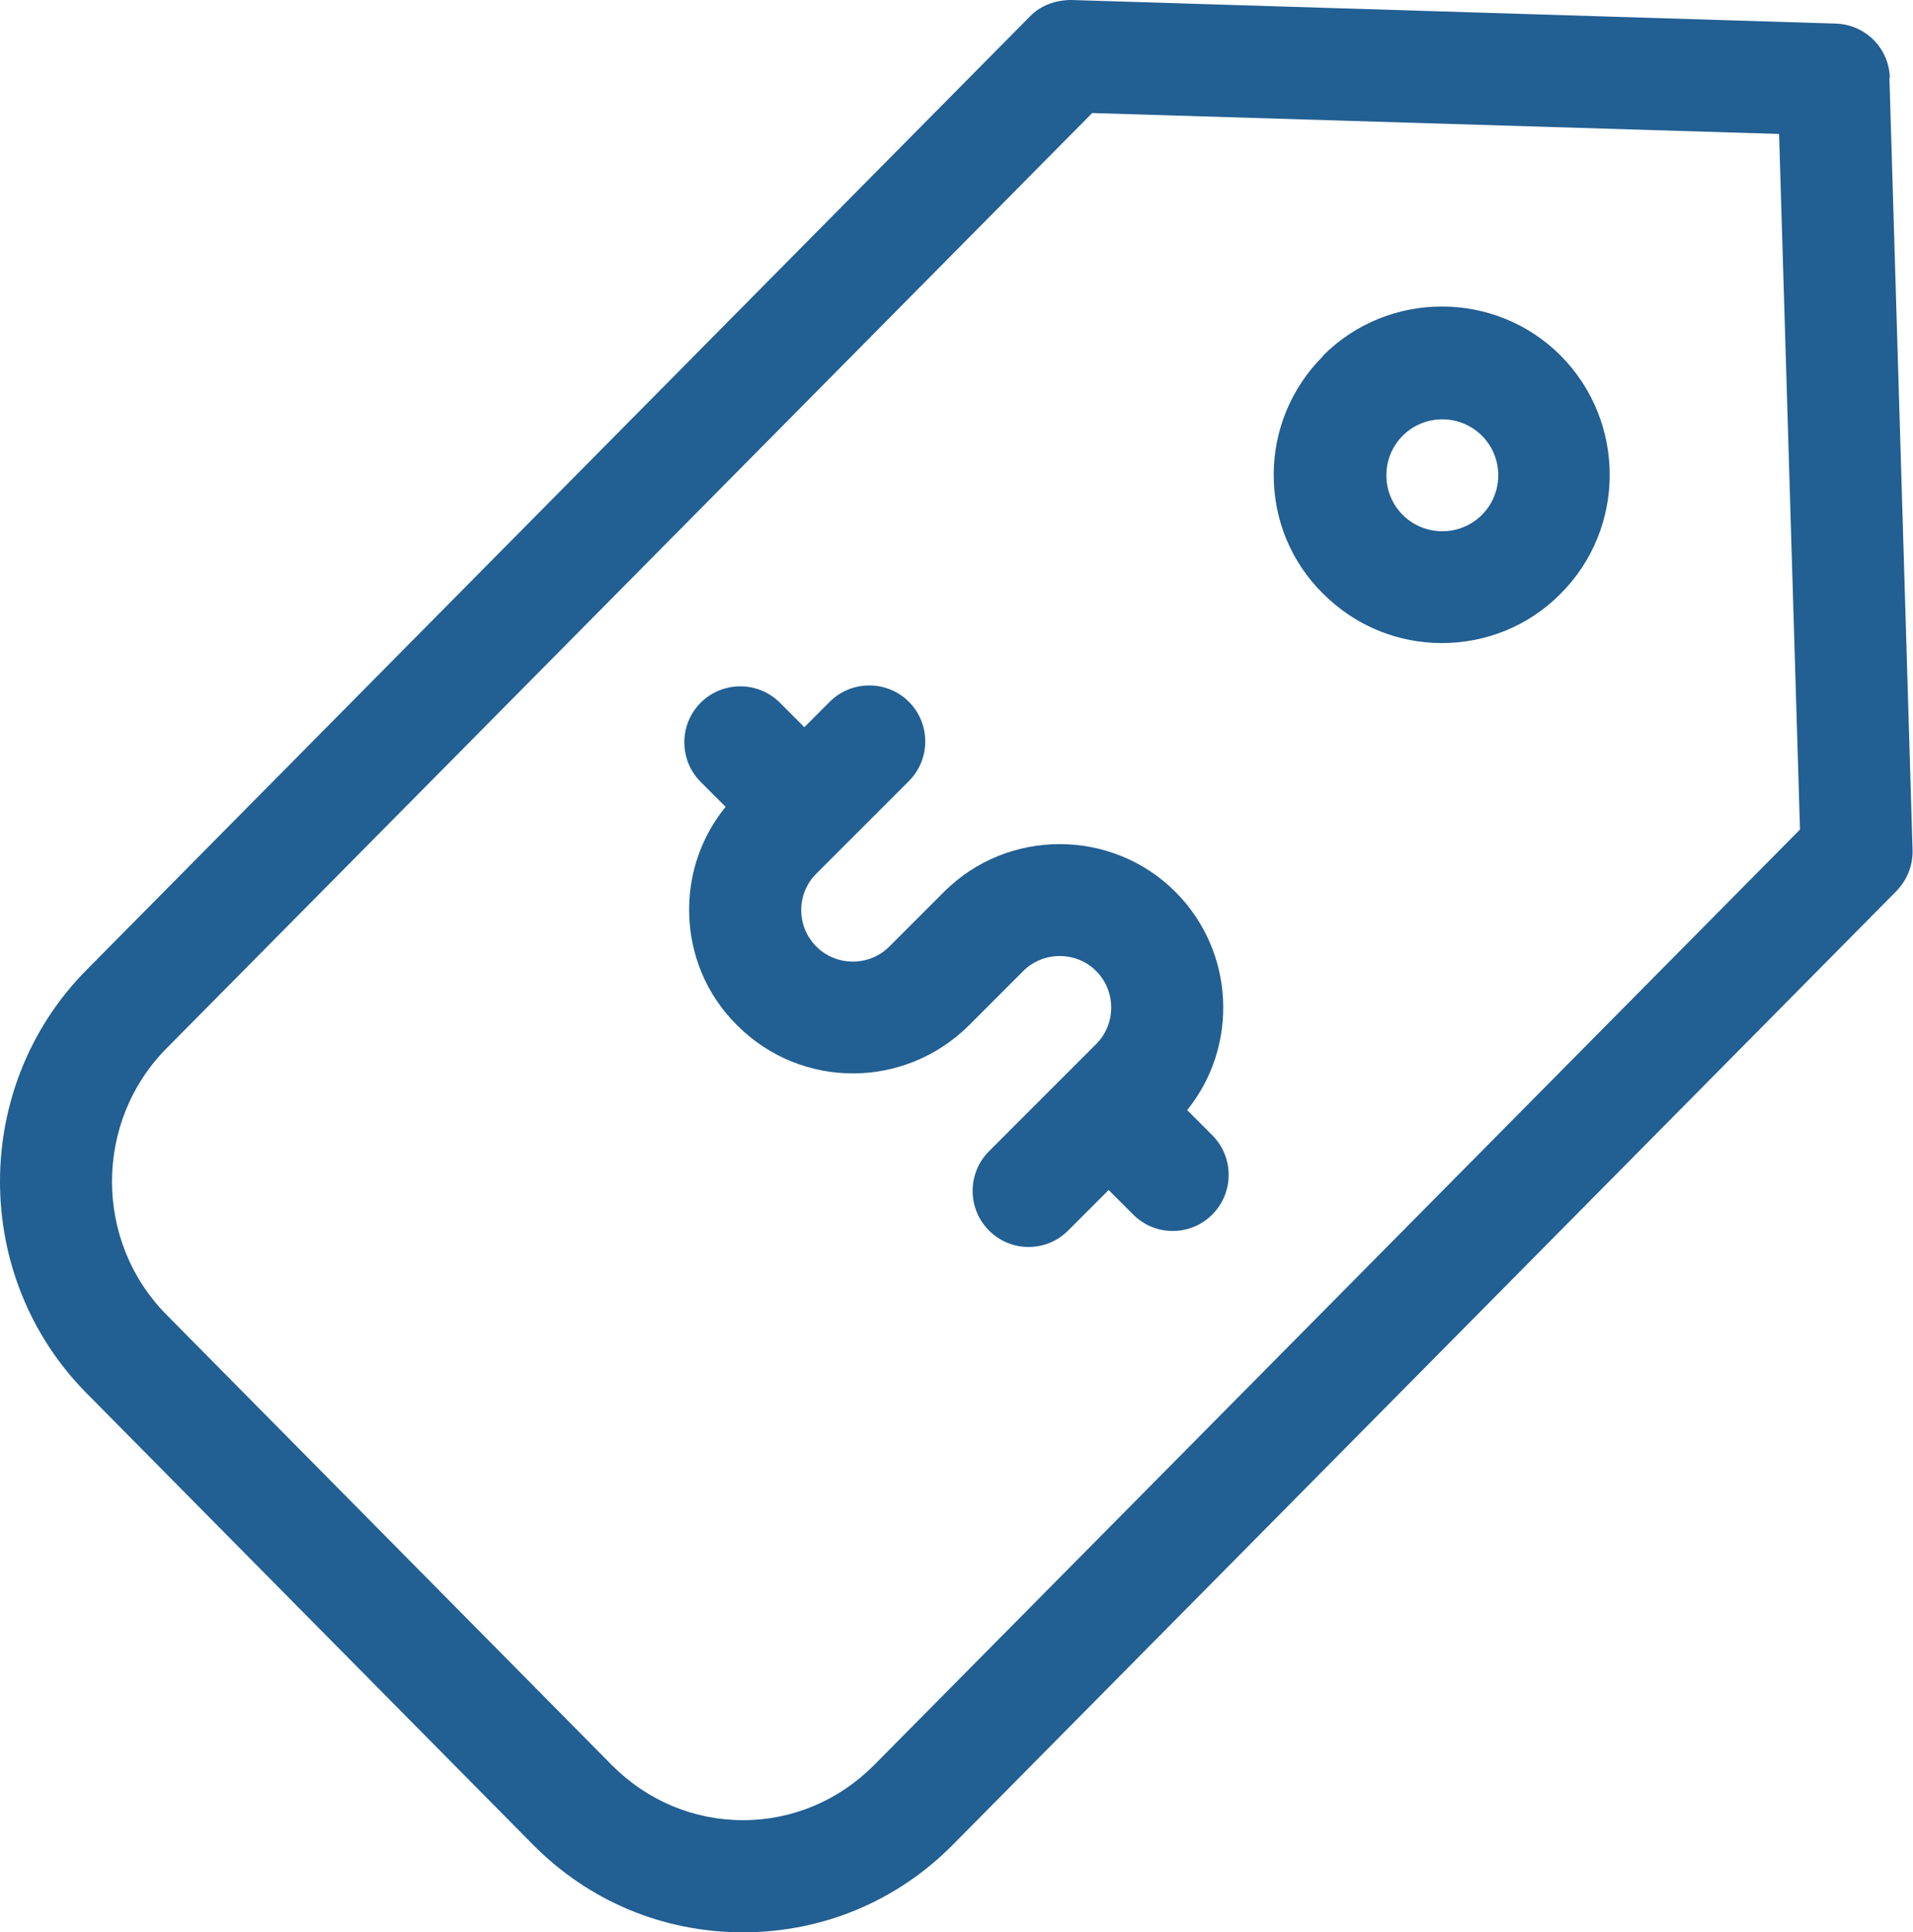
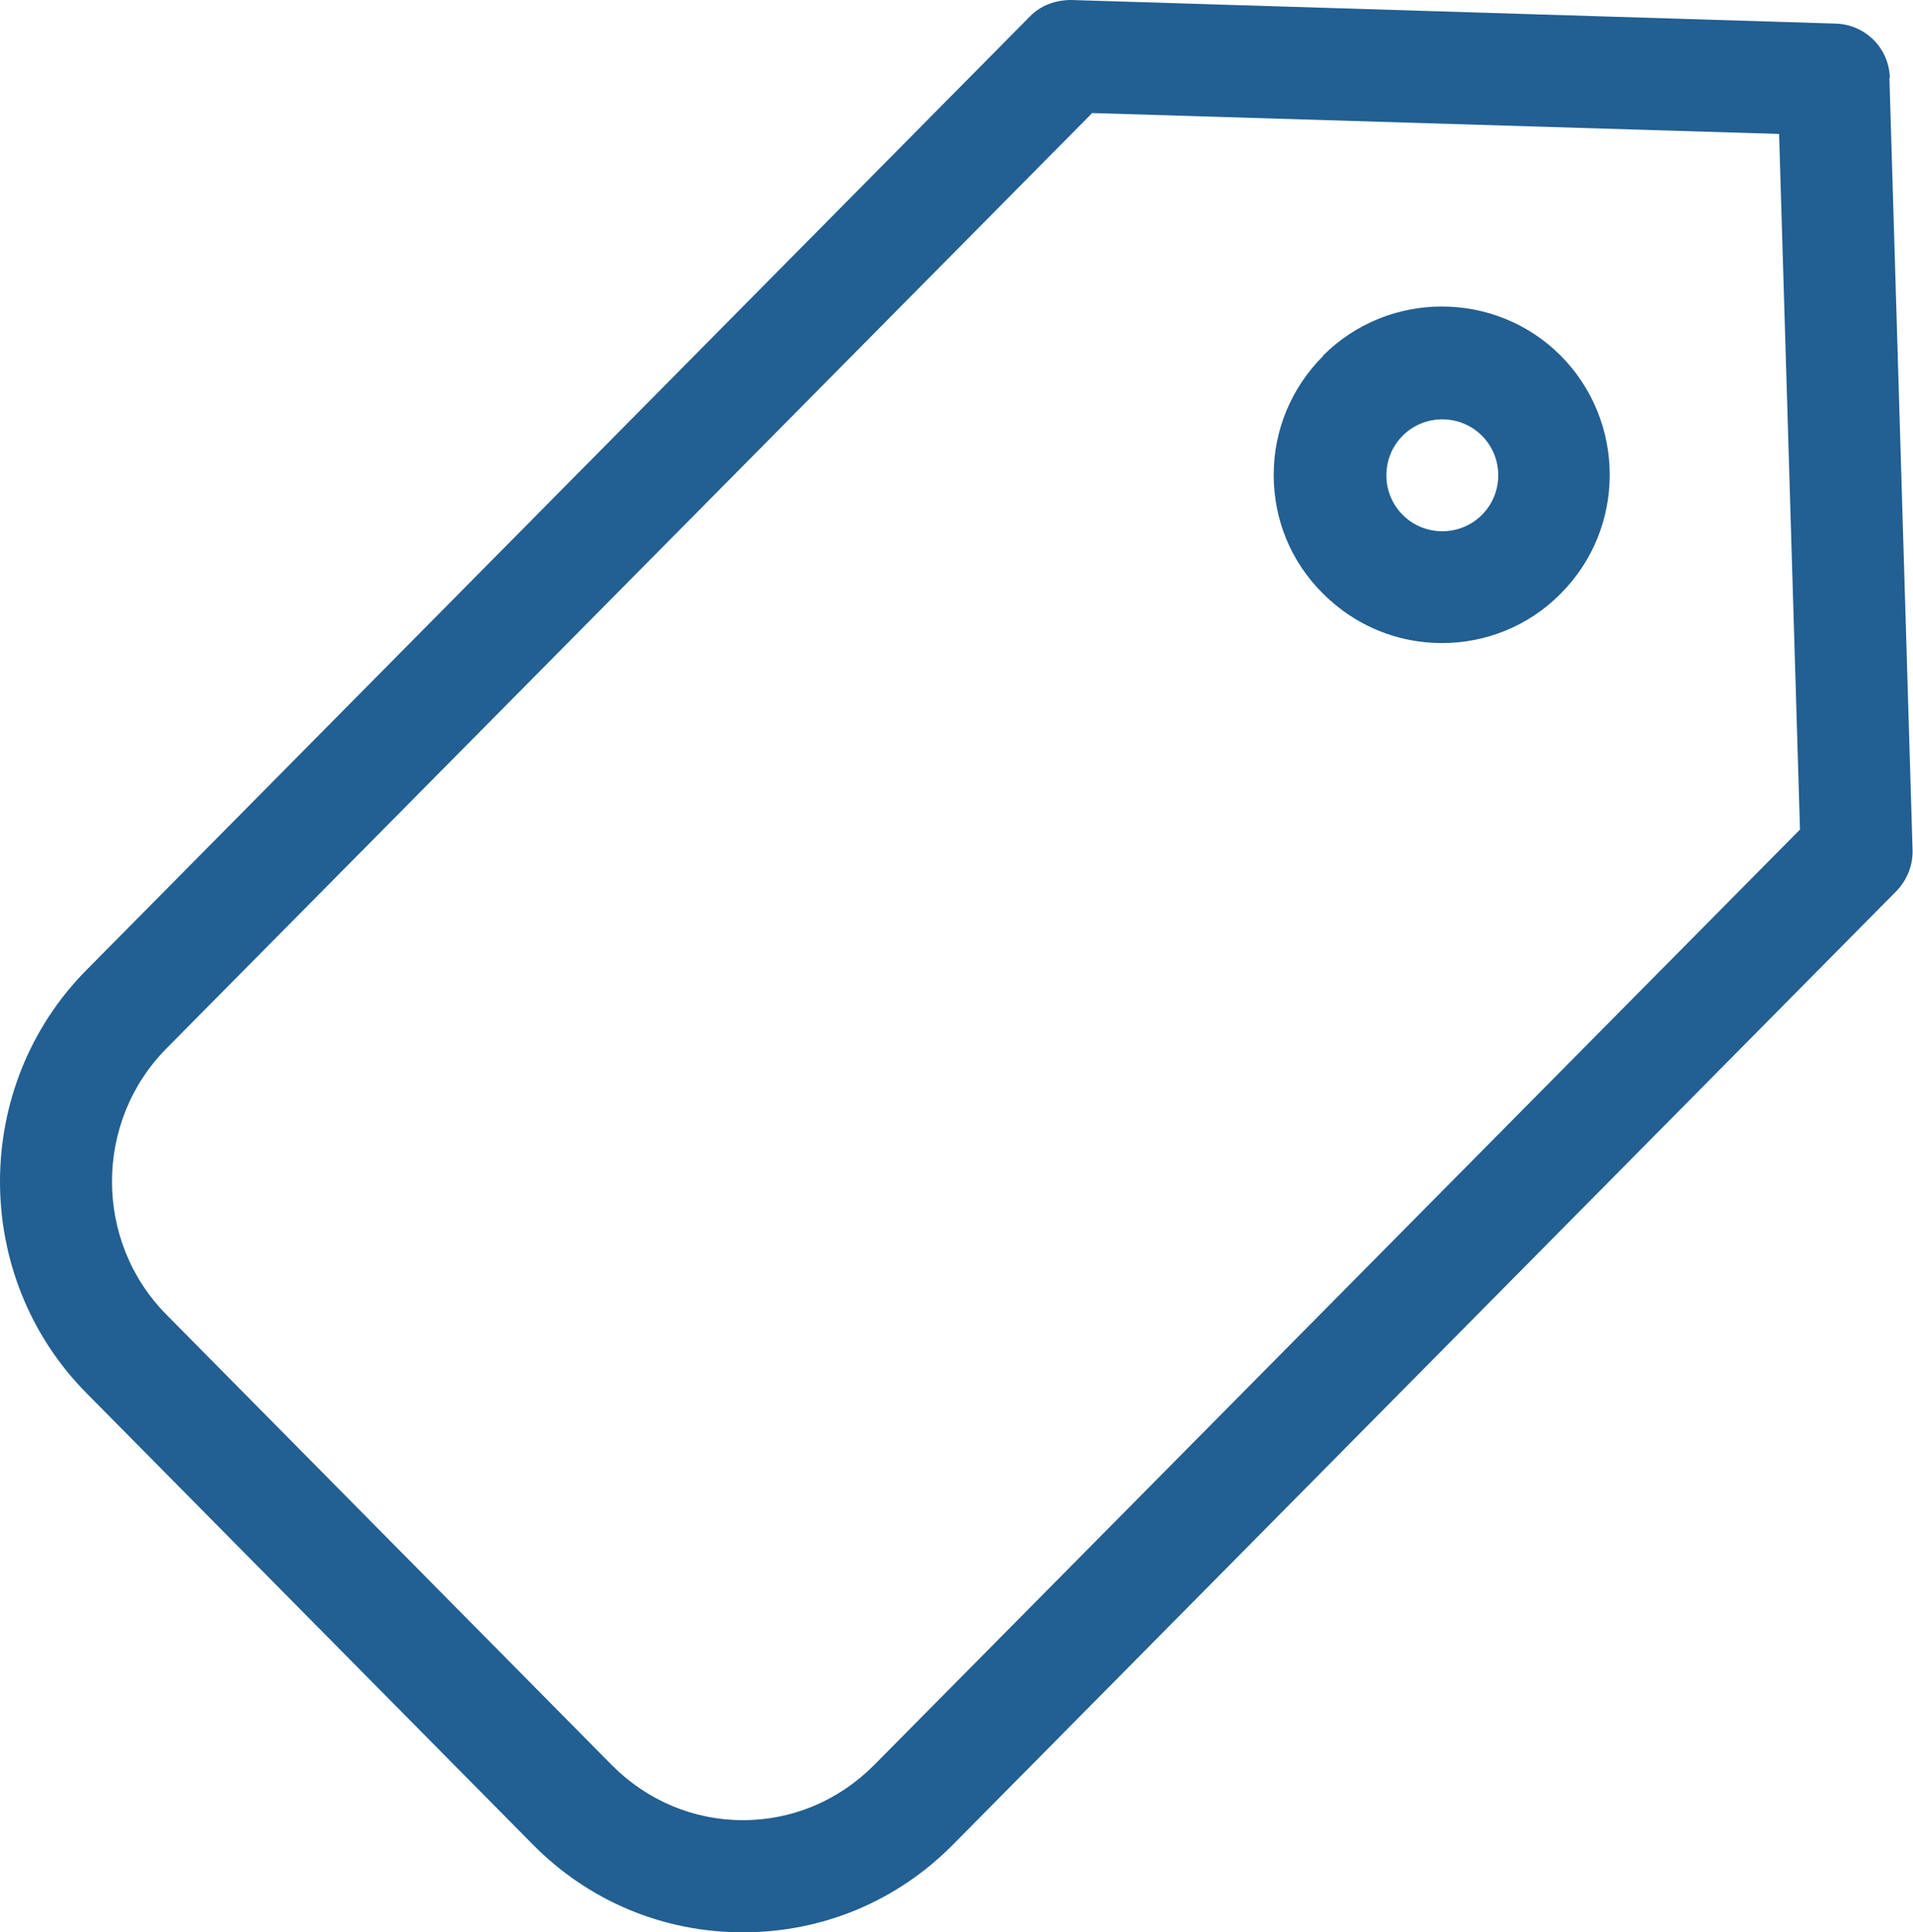
<svg xmlns="http://www.w3.org/2000/svg" id="b" width="43" height="43.42" viewBox="0 0 43 43.42">
  <g id="c">
-     <path d="M26.68,24.95c1.17-1.44,1.08-3.57-.26-4.91-1.43-1.43-3.77-1.43-5.2,0l-1.23,1.23c-.45.45-1.19.45-1.64,0-.22-.22-.34-.51-.34-.82,0-.31.12-.6.34-.82l2.08-2.08c.49-.49.49-1.29,0-1.78-.49-.49-1.29-.49-1.78,0l-.57.57-.55-.55c-.49-.49-1.29-.49-1.78,0-.49.49-.49,1.29,0,1.78l.56.56c-.53.65-.82,1.46-.82,2.31,0,.98.38,1.91,1.08,2.6.72.72,1.66,1.08,2.6,1.08s1.88-.36,2.6-1.07l1.23-1.23c.45-.45,1.19-.45,1.64,0,.45.45.45,1.19,0,1.64l-2.41,2.41c-.49.49-.49,1.29,0,1.78.25.25.57.37.89.37.32,0,.64-.12.89-.37l.91-.91.55.55c.25.25.57.37.89.37s.64-.12.89-.37c.49-.49.49-1.29,0-1.78l-.56-.56Z" fill="#225f92" />
    <path d="M29.74,8c-.71.71-1.11,1.66-1.11,2.67s.39,1.96,1.11,2.67c.74.74,1.7,1.11,2.67,1.11s1.94-.37,2.67-1.11c1.47-1.47,1.47-3.87,0-5.35-1.47-1.47-3.87-1.47-5.34,0ZM33.31,11.57c-.49.49-1.29.49-1.78,0-.49-.49-.49-1.29,0-1.78.49-.49,1.29-.49,1.78,0,.49.49.49,1.29,0,1.78Z" fill="#225f92" />
    <path d="M42.48,1.75c-.02-.67-.55-1.2-1.22-1.22L24.08,0c-.35,0-.69.12-.93.37L1.95,21.79c-2.6,2.62-2.6,6.9,0,9.52l10.02,10.13c1.26,1.28,2.94,1.98,4.73,1.98s3.47-.7,4.73-1.98l21.2-21.42c.24-.25.37-.58.36-.92l-.52-17.35ZM19.64,39.67c-.79.79-1.83,1.23-2.94,1.23s-2.15-.44-2.94-1.23L3.74,29.54c-1.63-1.65-1.63-4.33,0-5.98L24.55,2.54l15.44.47.47,15.63-20.82,21.03Z" fill="#225f92" />
  </g>
</svg>